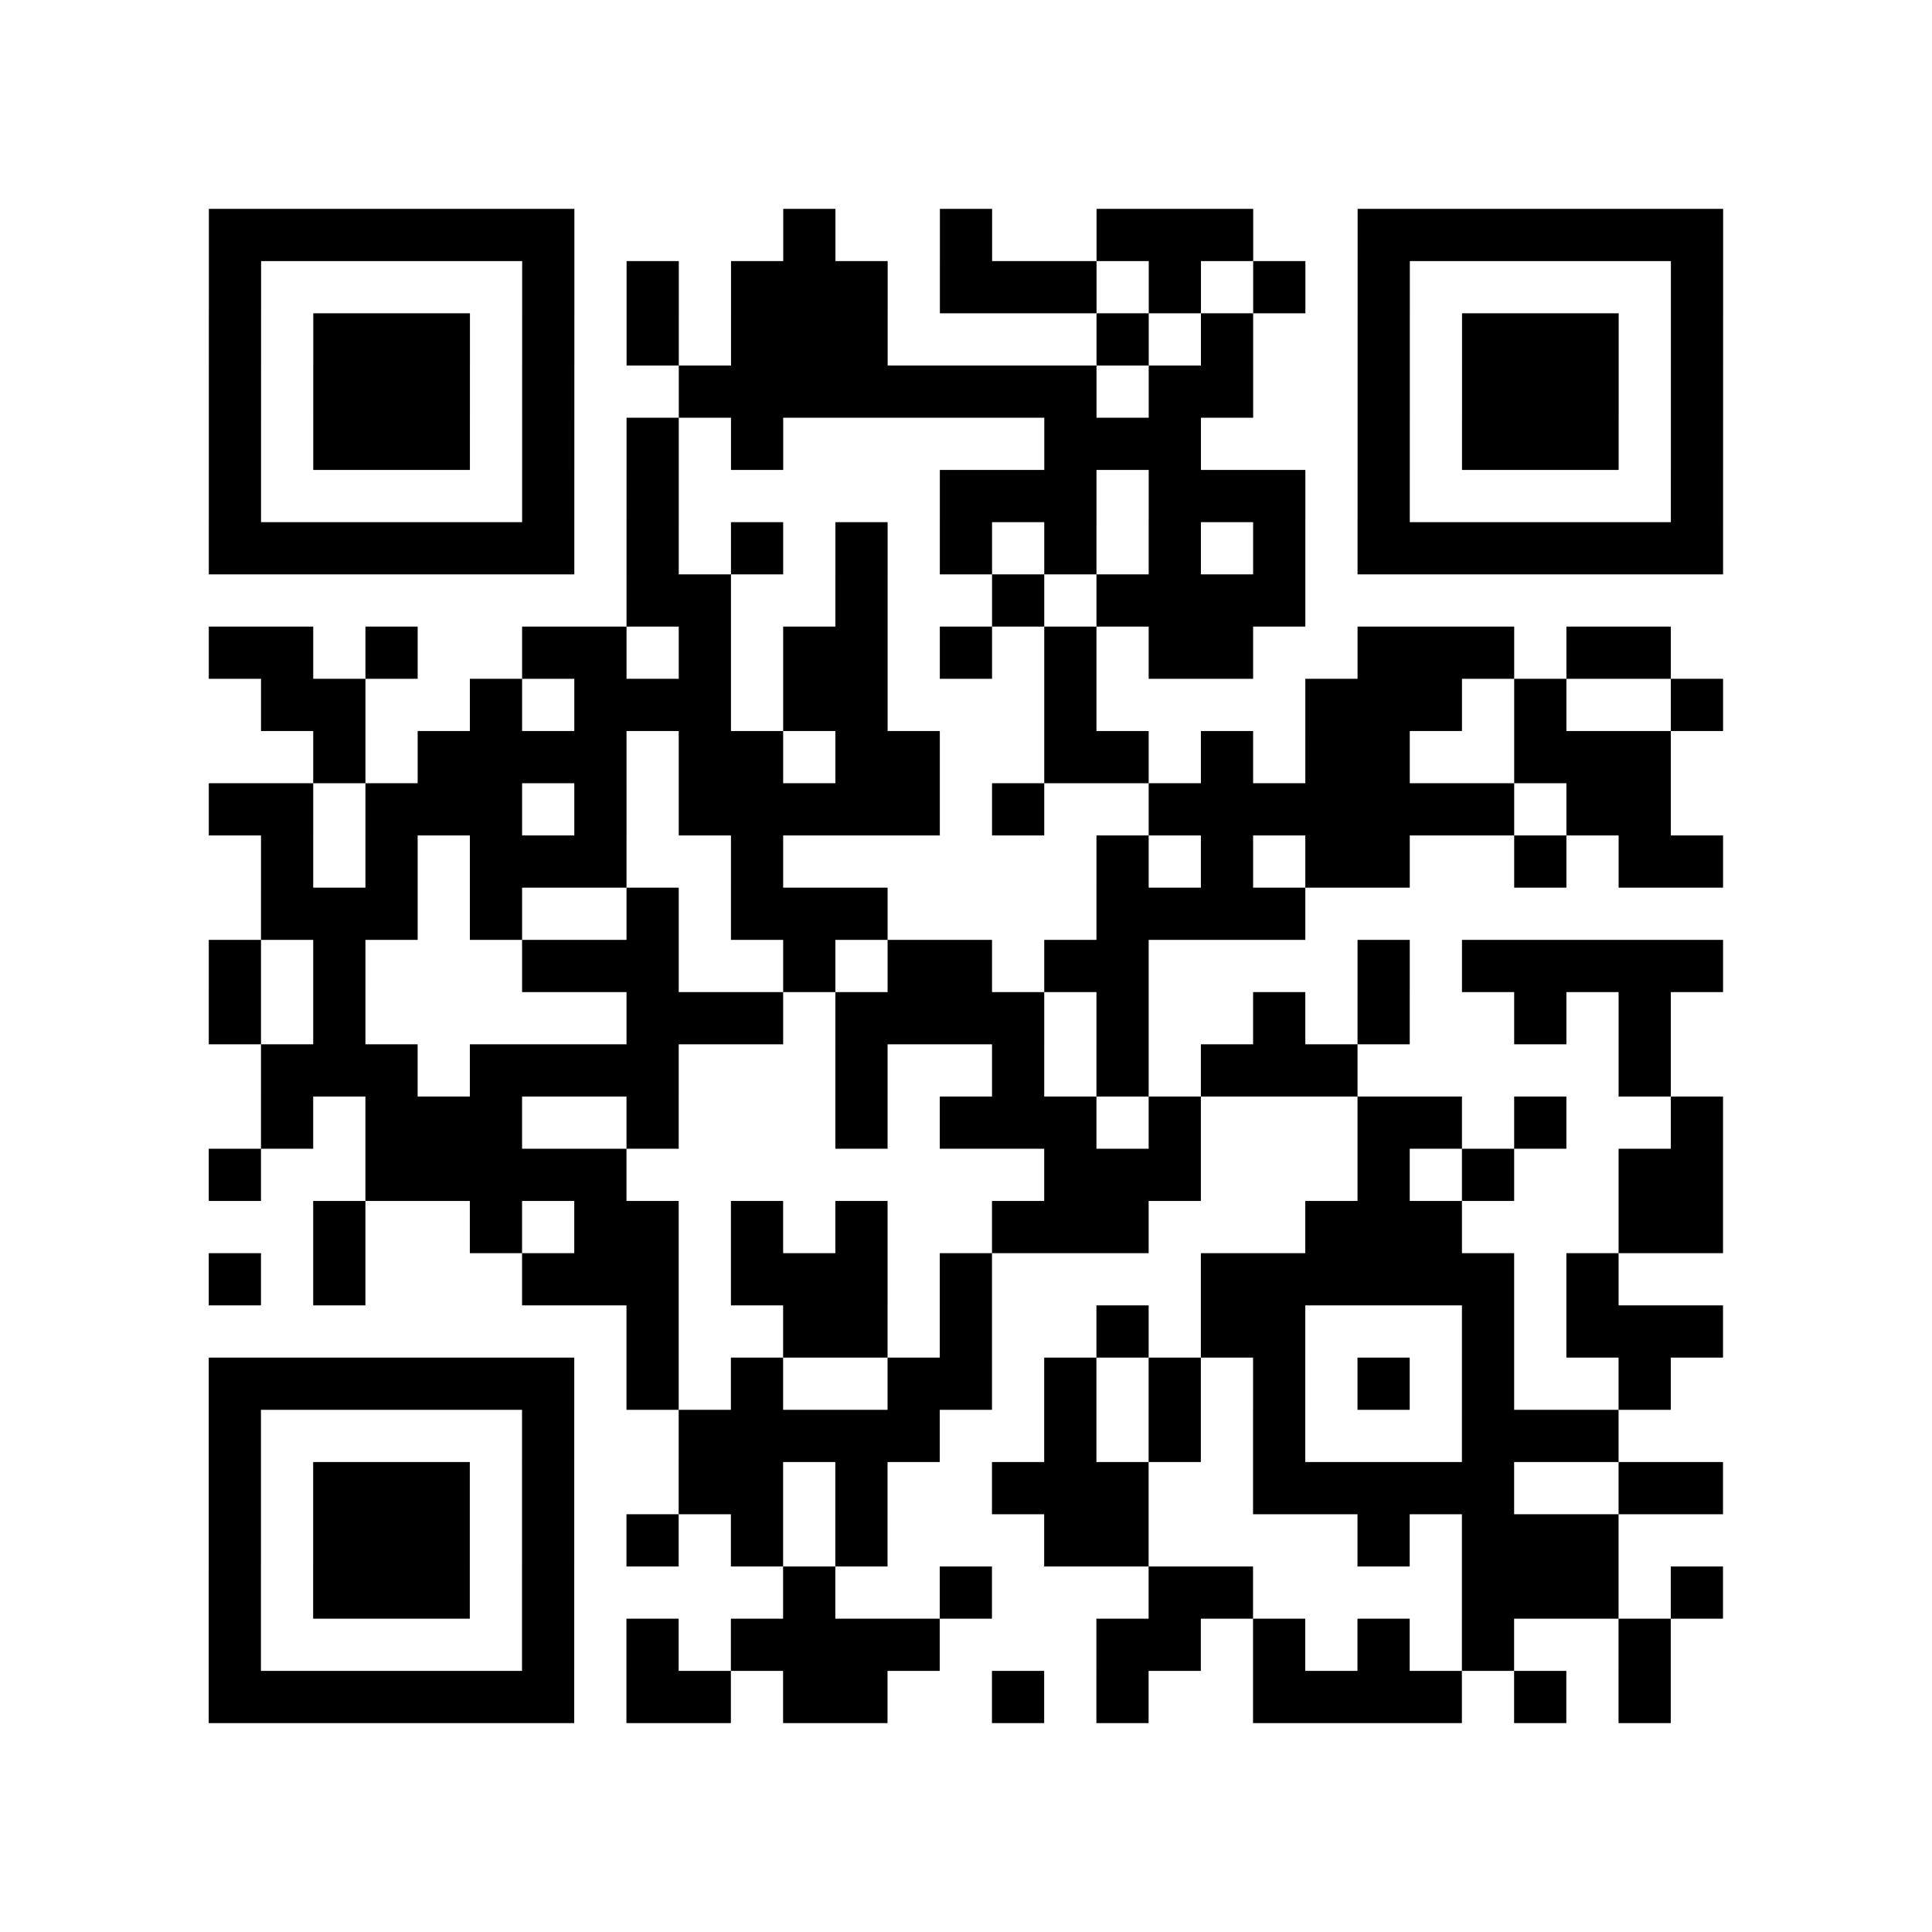
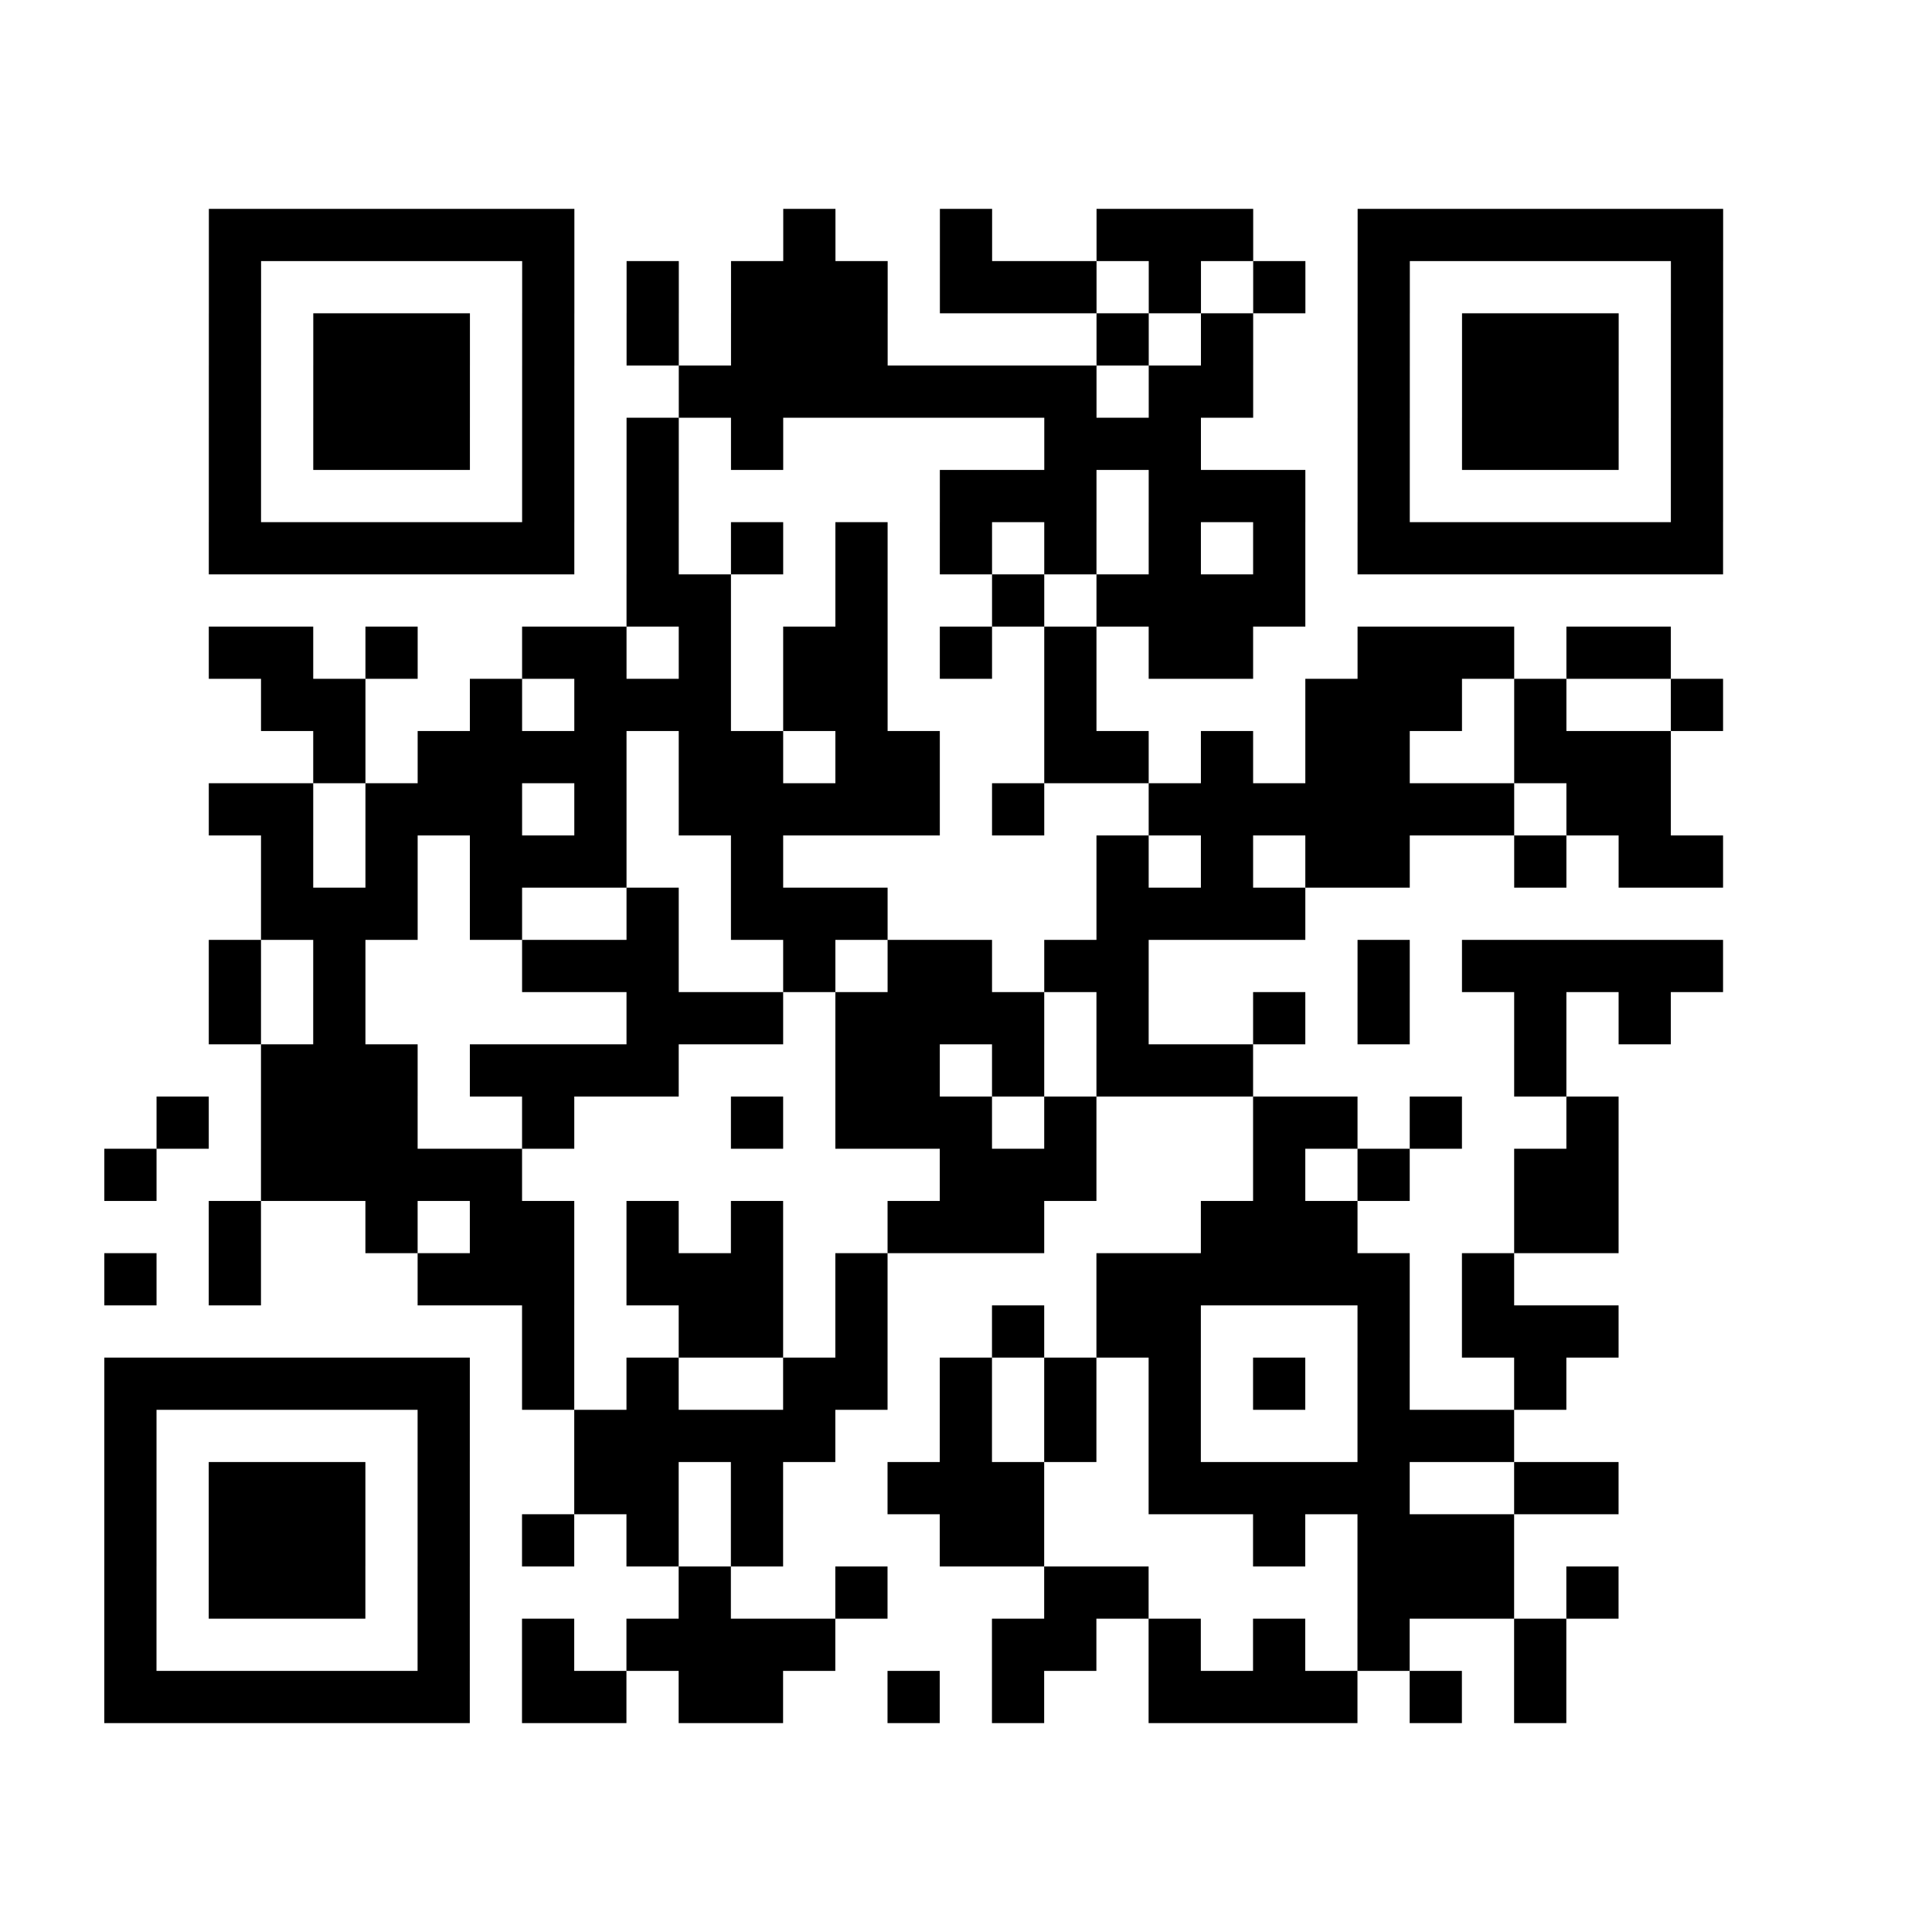
<svg xmlns="http://www.w3.org/2000/svg" width="37" height="37" class="segno">
-   <path class="qrline" stroke="#000" d="M4 4.5h7m4 0h1m2 0h1m2 0h3m2 0h7m-29 1h1m5 0h1m1 0h1m1 0h3m1 0h3m1 0h1m1 0h1m1 0h1m5 0h1m-29 1h1m1 0h3m1 0h1m1 0h1m1 0h3m4 0h1m1 0h1m2 0h1m1 0h3m1 0h1m-29 1h1m1 0h3m1 0h1m2 0h8m1 0h2m2 0h1m1 0h3m1 0h1m-29 1h1m1 0h3m1 0h1m1 0h1m1 0h1m5 0h3m3 0h1m1 0h3m1 0h1m-29 1h1m5 0h1m1 0h1m5 0h3m1 0h3m1 0h1m5 0h1m-29 1h7m1 0h1m1 0h1m1 0h1m1 0h1m1 0h1m1 0h1m1 0h1m1 0h7m-21 1h2m2 0h1m2 0h1m1 0h4m-21 1h2m1 0h1m2 0h2m1 0h1m1 0h2m1 0h1m1 0h1m1 0h2m2 0h3m1 0h2m-27 1h2m2 0h1m1 0h3m1 0h2m3 0h1m4 0h3m1 0h1m2 0h1m-27 1h1m1 0h4m1 0h2m1 0h2m2 0h2m1 0h1m1 0h2m2 0h3m-28 1h2m1 0h3m1 0h1m1 0h5m1 0h1m2 0h7m1 0h2m-27 1h1m1 0h1m1 0h3m2 0h1m6 0h1m1 0h1m1 0h2m2 0h1m1 0h2m-28 1h3m1 0h1m2 0h1m1 0h3m4 0h4m-21 1h1m1 0h1m3 0h3m2 0h1m1 0h2m1 0h2m4 0h1m1 0h5m-29 1h1m1 0h1m5 0h3m1 0h4m1 0h1m2 0h1m1 0h1m2 0h1m1 0h1m-27 1h3m1 0h4m3 0h1m2 0h1m1 0h1m1 0h3m5 0h1m-27 1h1m1 0h3m2 0h1m3 0h1m1 0h3m1 0h1m3 0h2m1 0h1m2 0h1m-29 1h1m2 0h5m8 0h3m3 0h1m1 0h1m2 0h2m-27 1h1m2 0h1m1 0h2m1 0h1m1 0h1m2 0h3m3 0h3m3 0h2m-29 1h1m1 0h1m3 0h3m1 0h3m1 0h1m4 0h6m1 0h1m-19 1h1m2 0h2m1 0h1m2 0h1m1 0h2m3 0h1m1 0h3m-29 1h7m1 0h1m1 0h1m2 0h2m1 0h1m1 0h1m1 0h1m1 0h1m1 0h1m2 0h1m-28 1h1m5 0h1m2 0h5m2 0h1m1 0h1m1 0h1m3 0h3m-27 1h1m1 0h3m1 0h1m2 0h2m1 0h1m2 0h3m2 0h5m2 0h2m-29 1h1m1 0h3m1 0h1m1 0h1m1 0h1m1 0h1m3 0h2m4 0h1m1 0h3m-27 1h1m1 0h3m1 0h1m4 0h1m2 0h1m3 0h2m4 0h3m1 0h1m-29 1h1m5 0h1m1 0h1m1 0h4m3 0h2m1 0h1m1 0h1m1 0h1m2 0h1m-28 1h7m1 0h2m1 0h2m2 0h1m1 0h1m2 0h4m1 0h1m1 0h1" />
+   <path class="qrline" stroke="#000" d="M4 4.5h7m4 0h1m2 0h1m2 0h3m2 0h7m-29 1h1m5 0h1m1 0h1m1 0h3m1 0h3m1 0h1m1 0h1m1 0h1m5 0h1m-29 1h1m1 0h3m1 0h1m1 0h1m1 0h3m4 0h1m1 0h1m2 0h1m1 0h3m1 0h1m-29 1h1m1 0h3m1 0h1m2 0h8m1 0h2m2 0h1m1 0h3m1 0h1m-29 1h1m1 0h3m1 0h1m1 0h1m1 0h1m5 0h3m3 0h1m1 0h3m1 0h1m-29 1h1m5 0h1m1 0h1m5 0h3m1 0h3m1 0h1m5 0h1m-29 1h7m1 0h1m1 0h1m1 0h1m1 0h1m1 0h1m1 0h1m1 0h1m1 0h7m-21 1h2m2 0h1m2 0h1m1 0h4m-21 1h2m1 0h1m2 0h2m1 0h1m1 0h2m1 0h1m1 0h1m1 0h2m2 0h3m1 0h2m-27 1h2m2 0h1m1 0h3m1 0h2m3 0h1m4 0h3m1 0h1m2 0h1m-27 1h1m1 0h4m1 0h2m1 0h2m2 0h2m1 0h1m1 0h2m2 0h3m-28 1h2m1 0h3m1 0h1m1 0h5m1 0h1m2 0h7m1 0h2m-27 1h1m1 0h1m1 0h3m2 0h1m6 0h1m1 0h1m1 0h2m2 0h1m1 0h2m-28 1h3m1 0h1m2 0h1m1 0h3m4 0h4m-21 1h1m1 0h1m3 0h3m2 0h1m1 0h2m1 0h2m4 0h1m1 0h5m-29 1h1m1 0h1m5 0h3m1 0h4m1 0h1m2 0h1m1 0h1m2 0h1m1 0h1m-27 1h3m1 0h4m3 0h1h1m1 0h1m1 0h3m5 0h1m-27 1h1m1 0h3m2 0h1m3 0h1m1 0h3m1 0h1m3 0h2m1 0h1m2 0h1m-29 1h1m2 0h5m8 0h3m3 0h1m1 0h1m2 0h2m-27 1h1m2 0h1m1 0h2m1 0h1m1 0h1m2 0h3m3 0h3m3 0h2m-29 1h1m1 0h1m3 0h3m1 0h3m1 0h1m4 0h6m1 0h1m-19 1h1m2 0h2m1 0h1m2 0h1m1 0h2m3 0h1m1 0h3m-29 1h7m1 0h1m1 0h1m2 0h2m1 0h1m1 0h1m1 0h1m1 0h1m1 0h1m2 0h1m-28 1h1m5 0h1m2 0h5m2 0h1m1 0h1m1 0h1m3 0h3m-27 1h1m1 0h3m1 0h1m2 0h2m1 0h1m2 0h3m2 0h5m2 0h2m-29 1h1m1 0h3m1 0h1m1 0h1m1 0h1m1 0h1m3 0h2m4 0h1m1 0h3m-27 1h1m1 0h3m1 0h1m4 0h1m2 0h1m3 0h2m4 0h3m1 0h1m-29 1h1m5 0h1m1 0h1m1 0h4m3 0h2m1 0h1m1 0h1m1 0h1m2 0h1m-28 1h7m1 0h2m1 0h2m2 0h1m1 0h1m2 0h4m1 0h1m1 0h1" />
</svg>